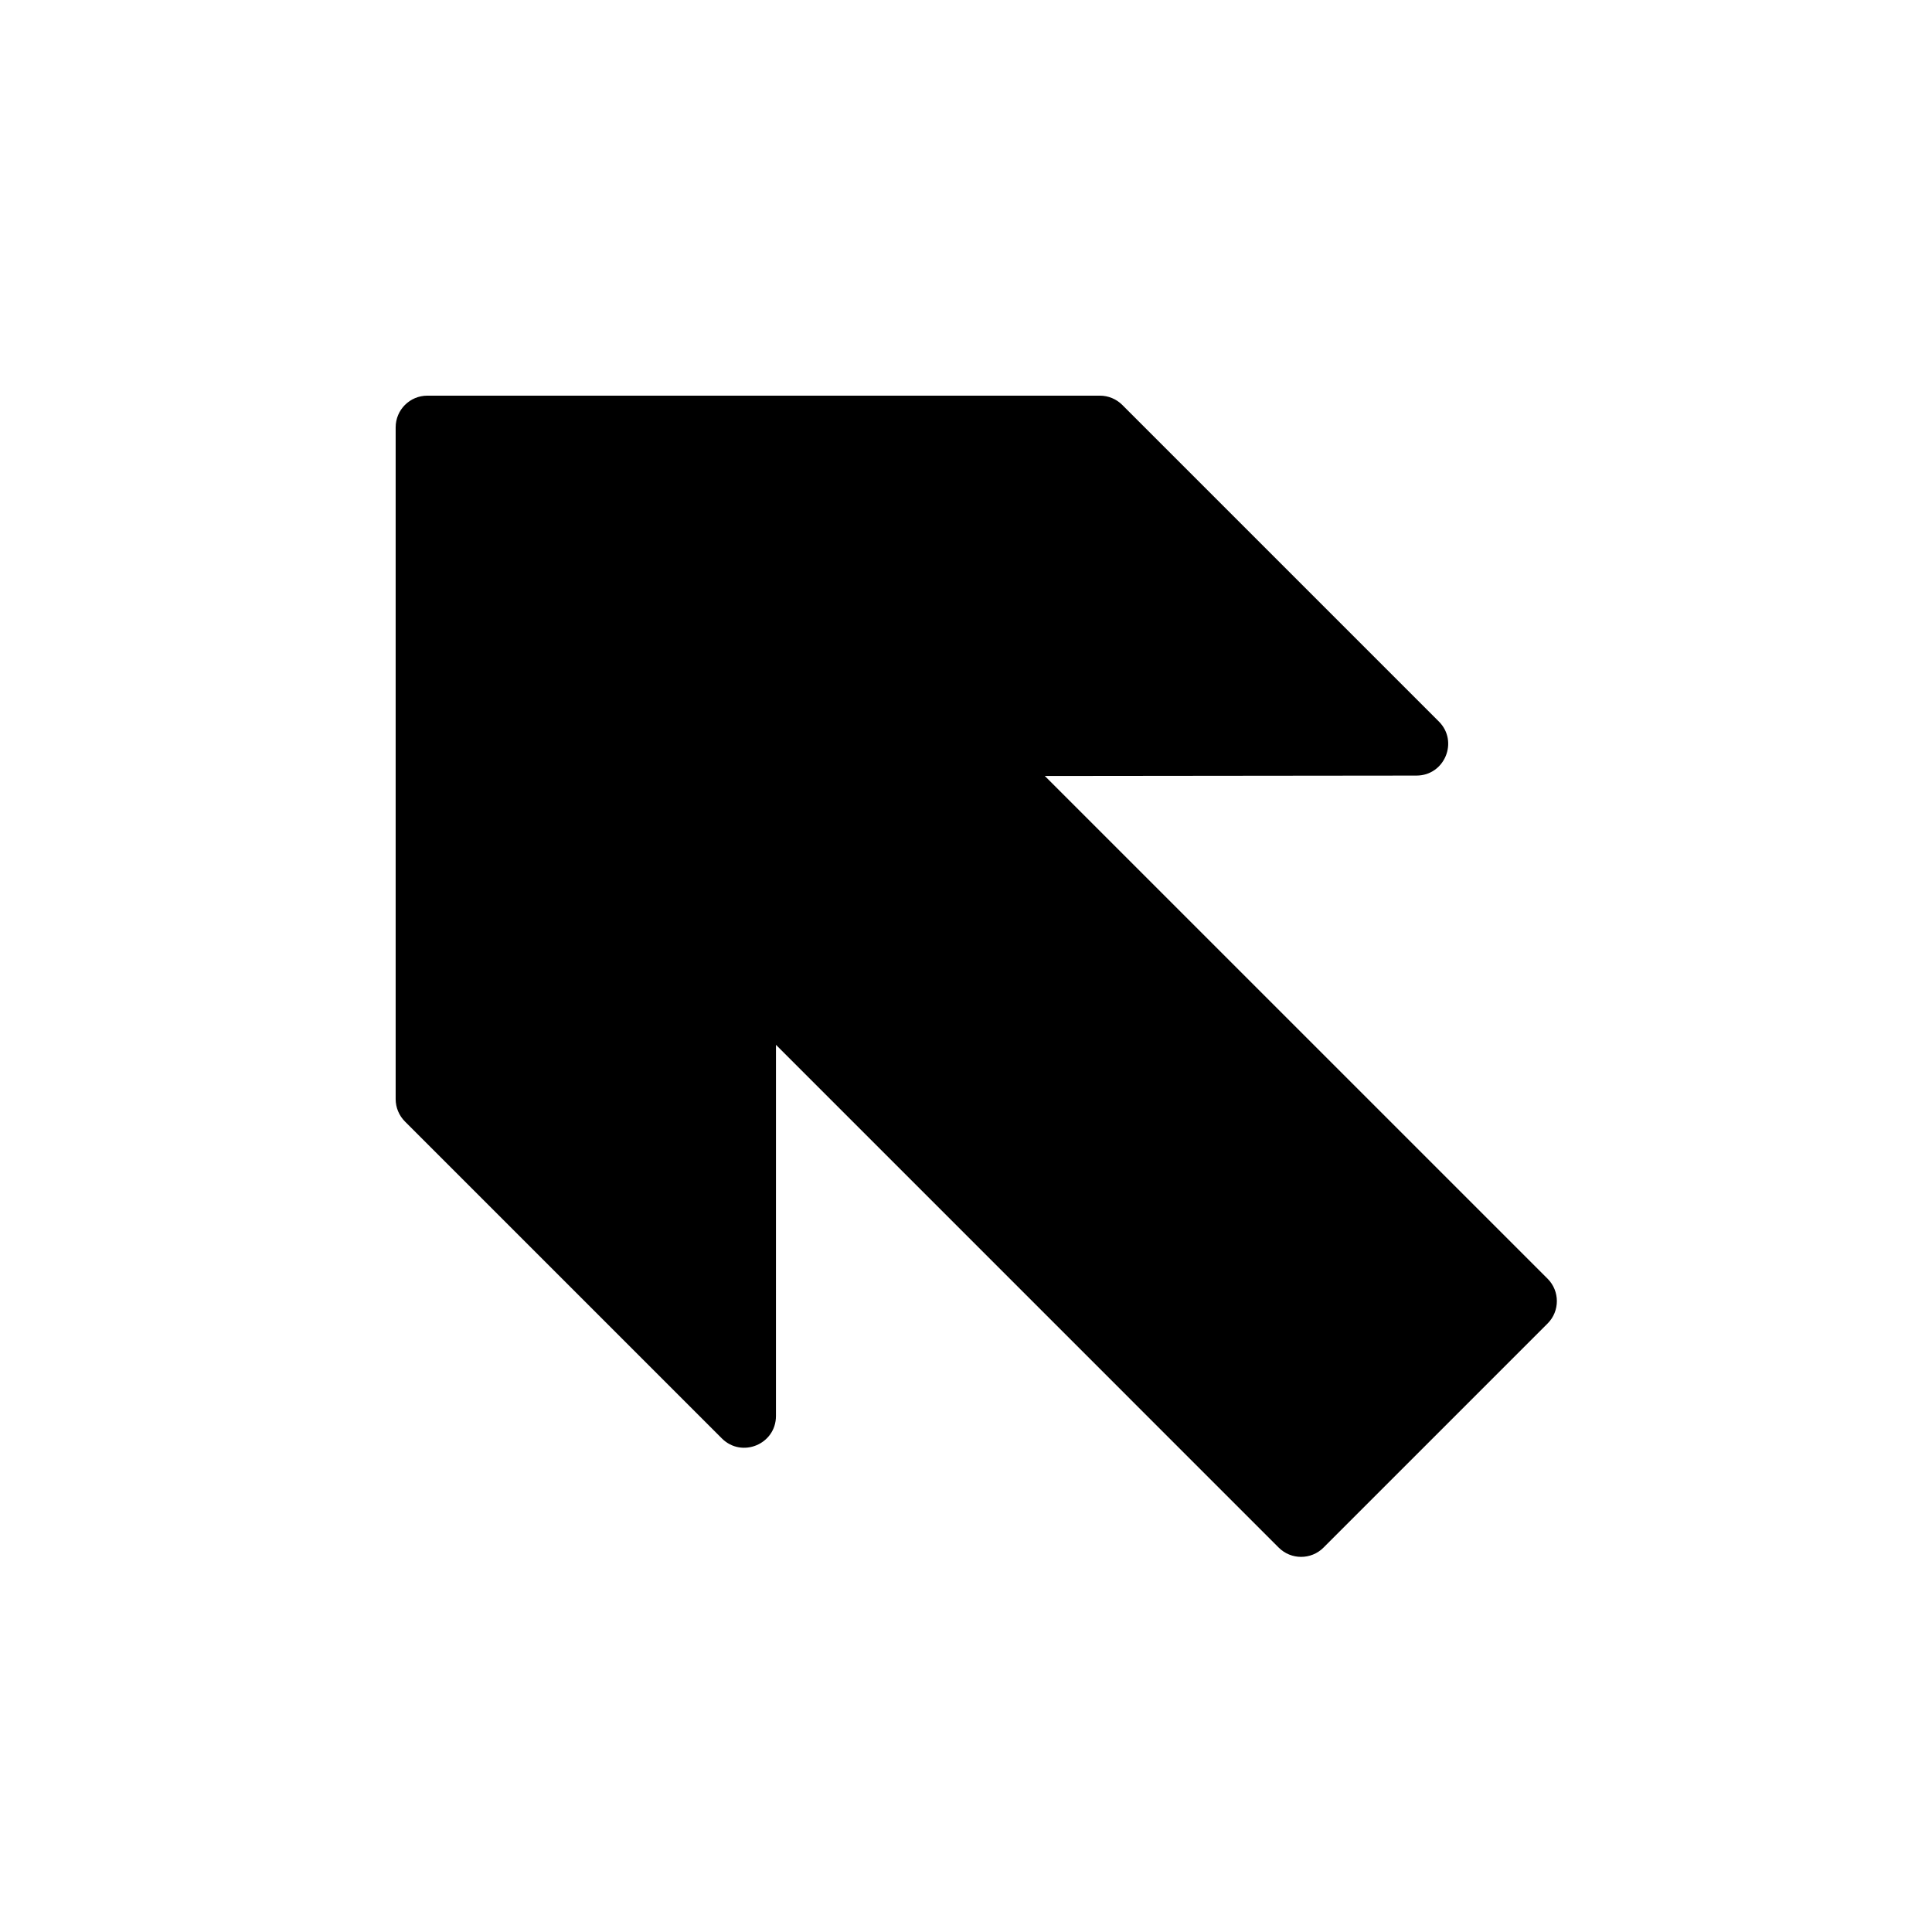
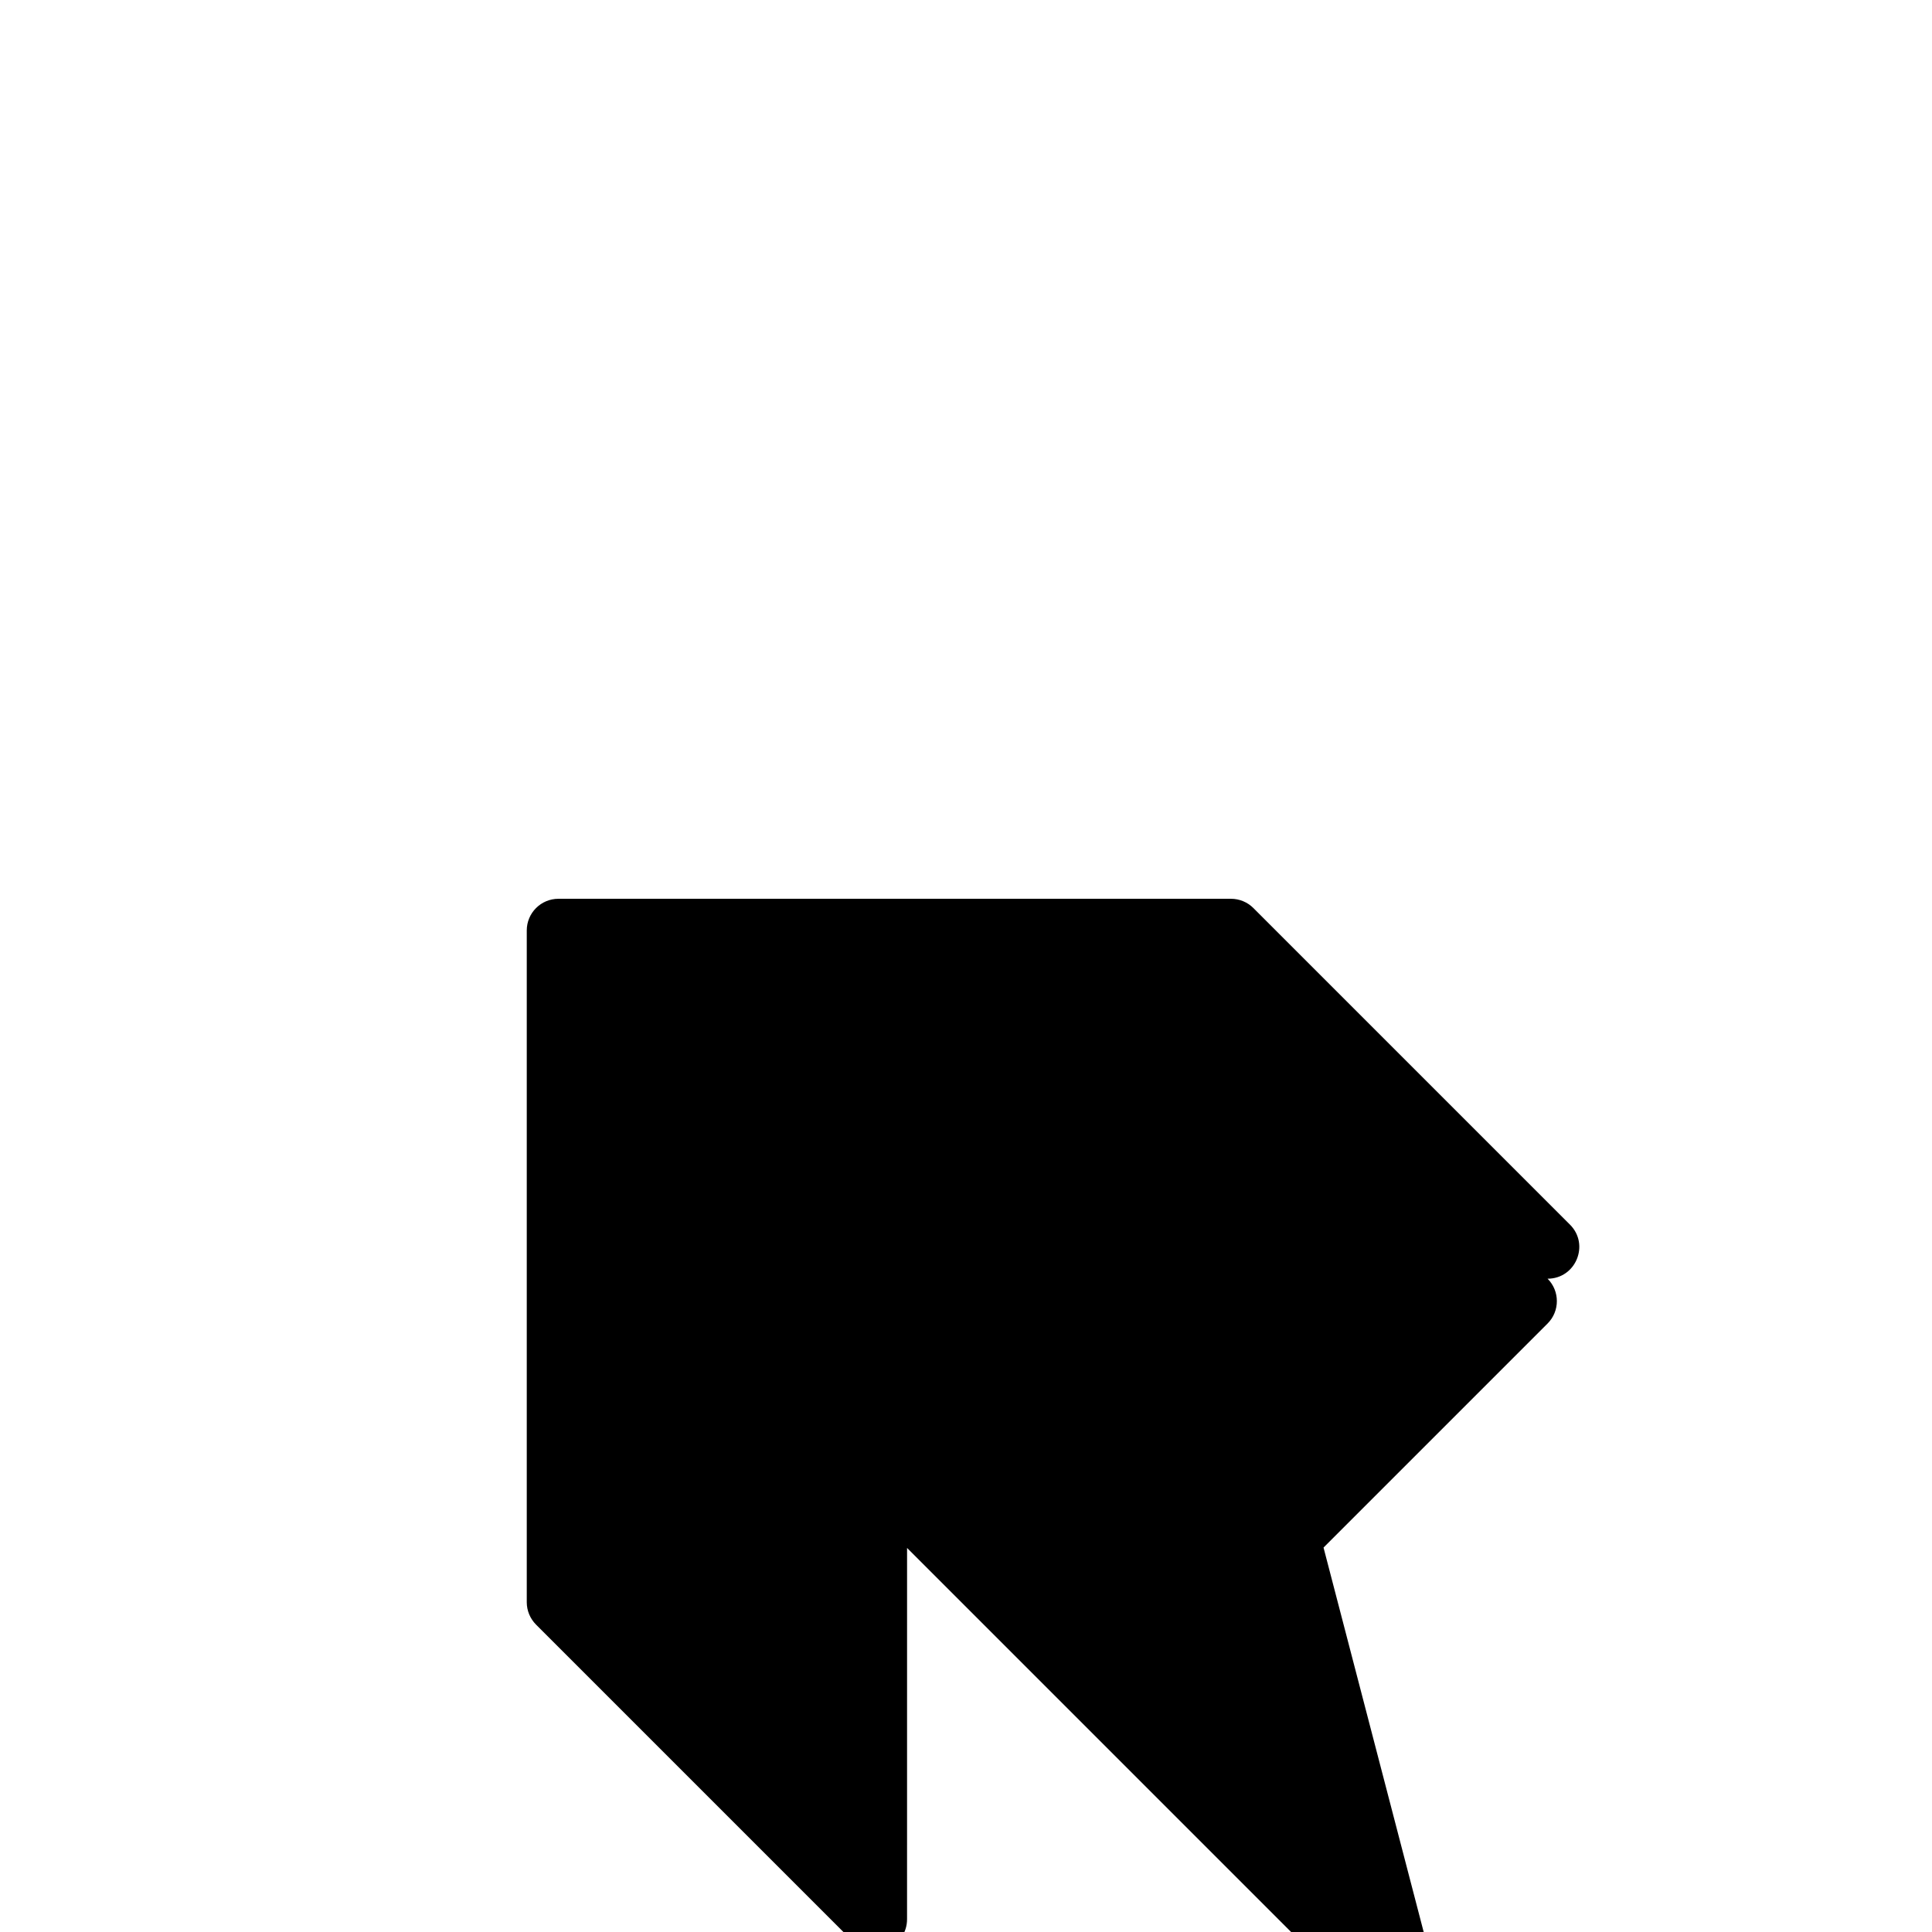
<svg xmlns="http://www.w3.org/2000/svg" fill="#000000" width="800px" height="800px" version="1.1" viewBox="144 144 512 512">
-   <path d="m494.75 554.12 59.375-59.375c3.277-3.277 3.277-8.594 0-11.875l-133.24-133.23 98.496-0.102c7.477-0.004 11.219-9.047 5.93-14.332l-83.891-83.891c-1.574-1.574-3.711-2.461-5.938-2.461h-178.23c-4.641 0-8.398 3.758-8.398 8.398v178.02c0 2.227 0.887 4.359 2.461 5.938l83.984 83.984c5.293 5.293 14.336 1.547 14.336-5.938l0.004-98.367 133.23 133.24c3.281 3.277 8.598 3.277 11.875 0z" fill-rule="evenodd" />
+   <path d="m494.75 554.12 59.375-59.375c3.277-3.277 3.277-8.594 0-11.875c7.477-0.004 11.219-9.047 5.93-14.332l-83.891-83.891c-1.574-1.574-3.711-2.461-5.938-2.461h-178.23c-4.641 0-8.398 3.758-8.398 8.398v178.02c0 2.227 0.887 4.359 2.461 5.938l83.984 83.984c5.293 5.293 14.336 1.547 14.336-5.938l0.004-98.367 133.23 133.24c3.281 3.277 8.598 3.277 11.875 0z" fill-rule="evenodd" />
</svg>